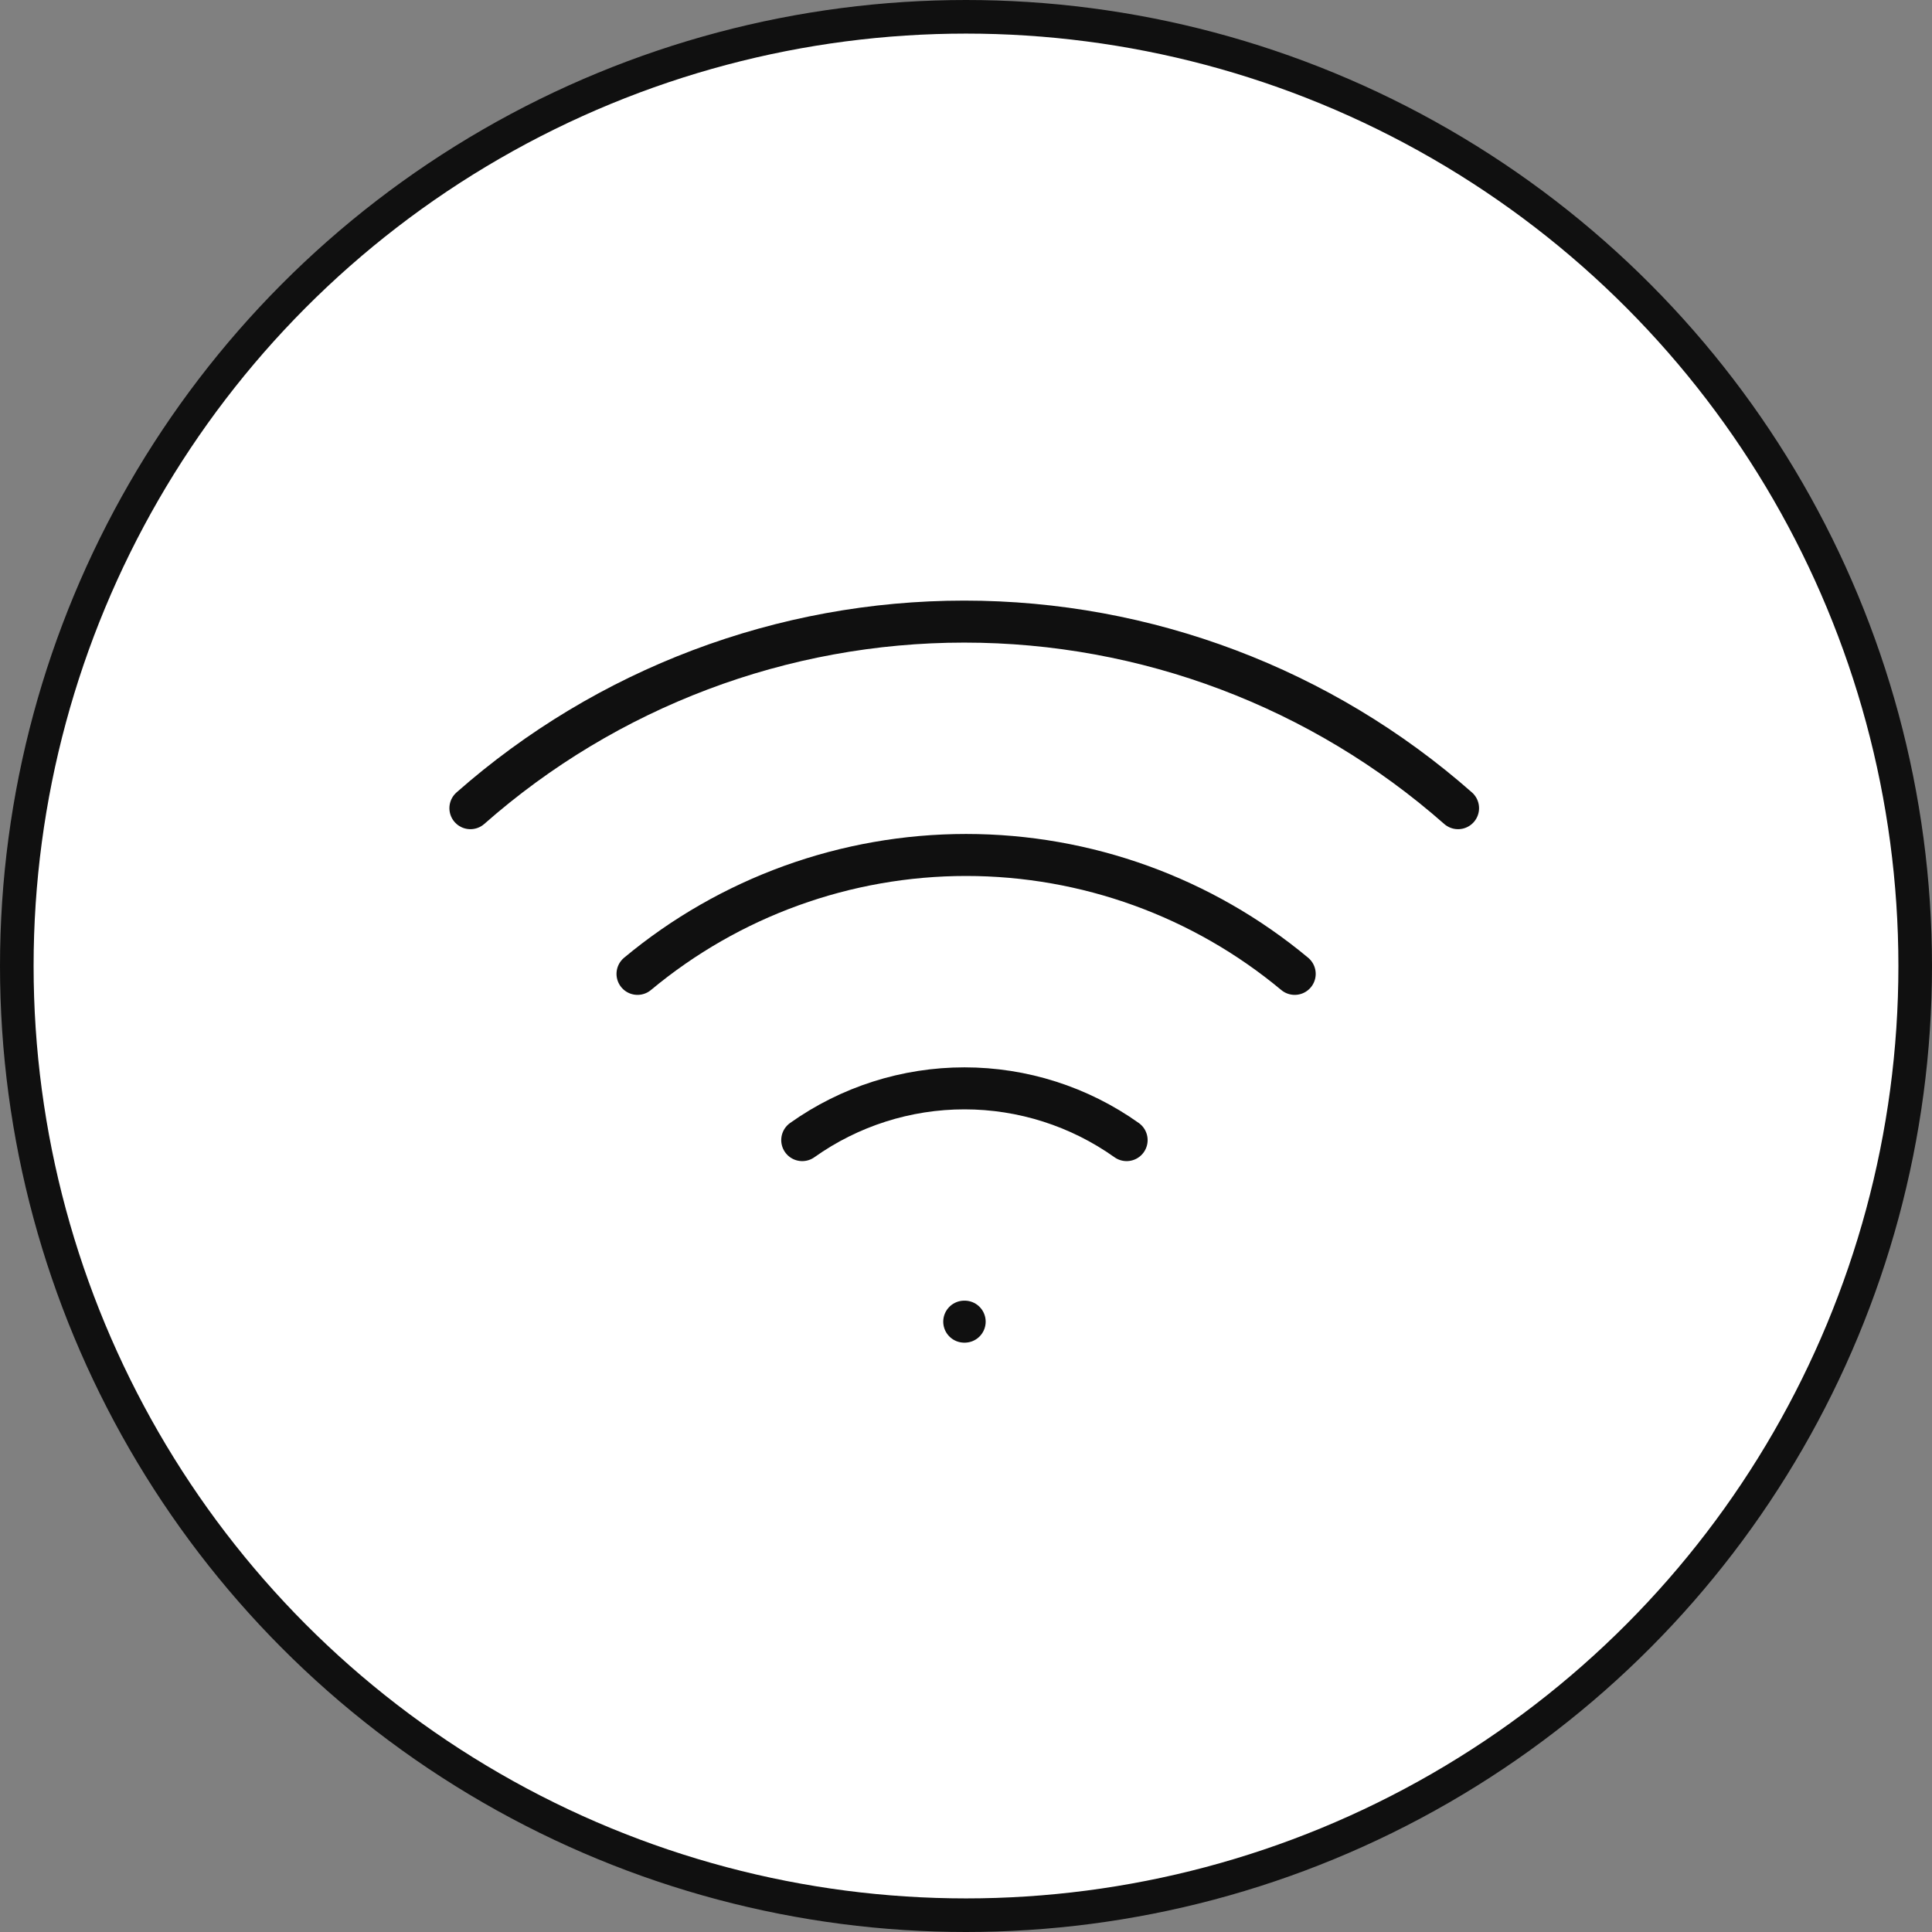
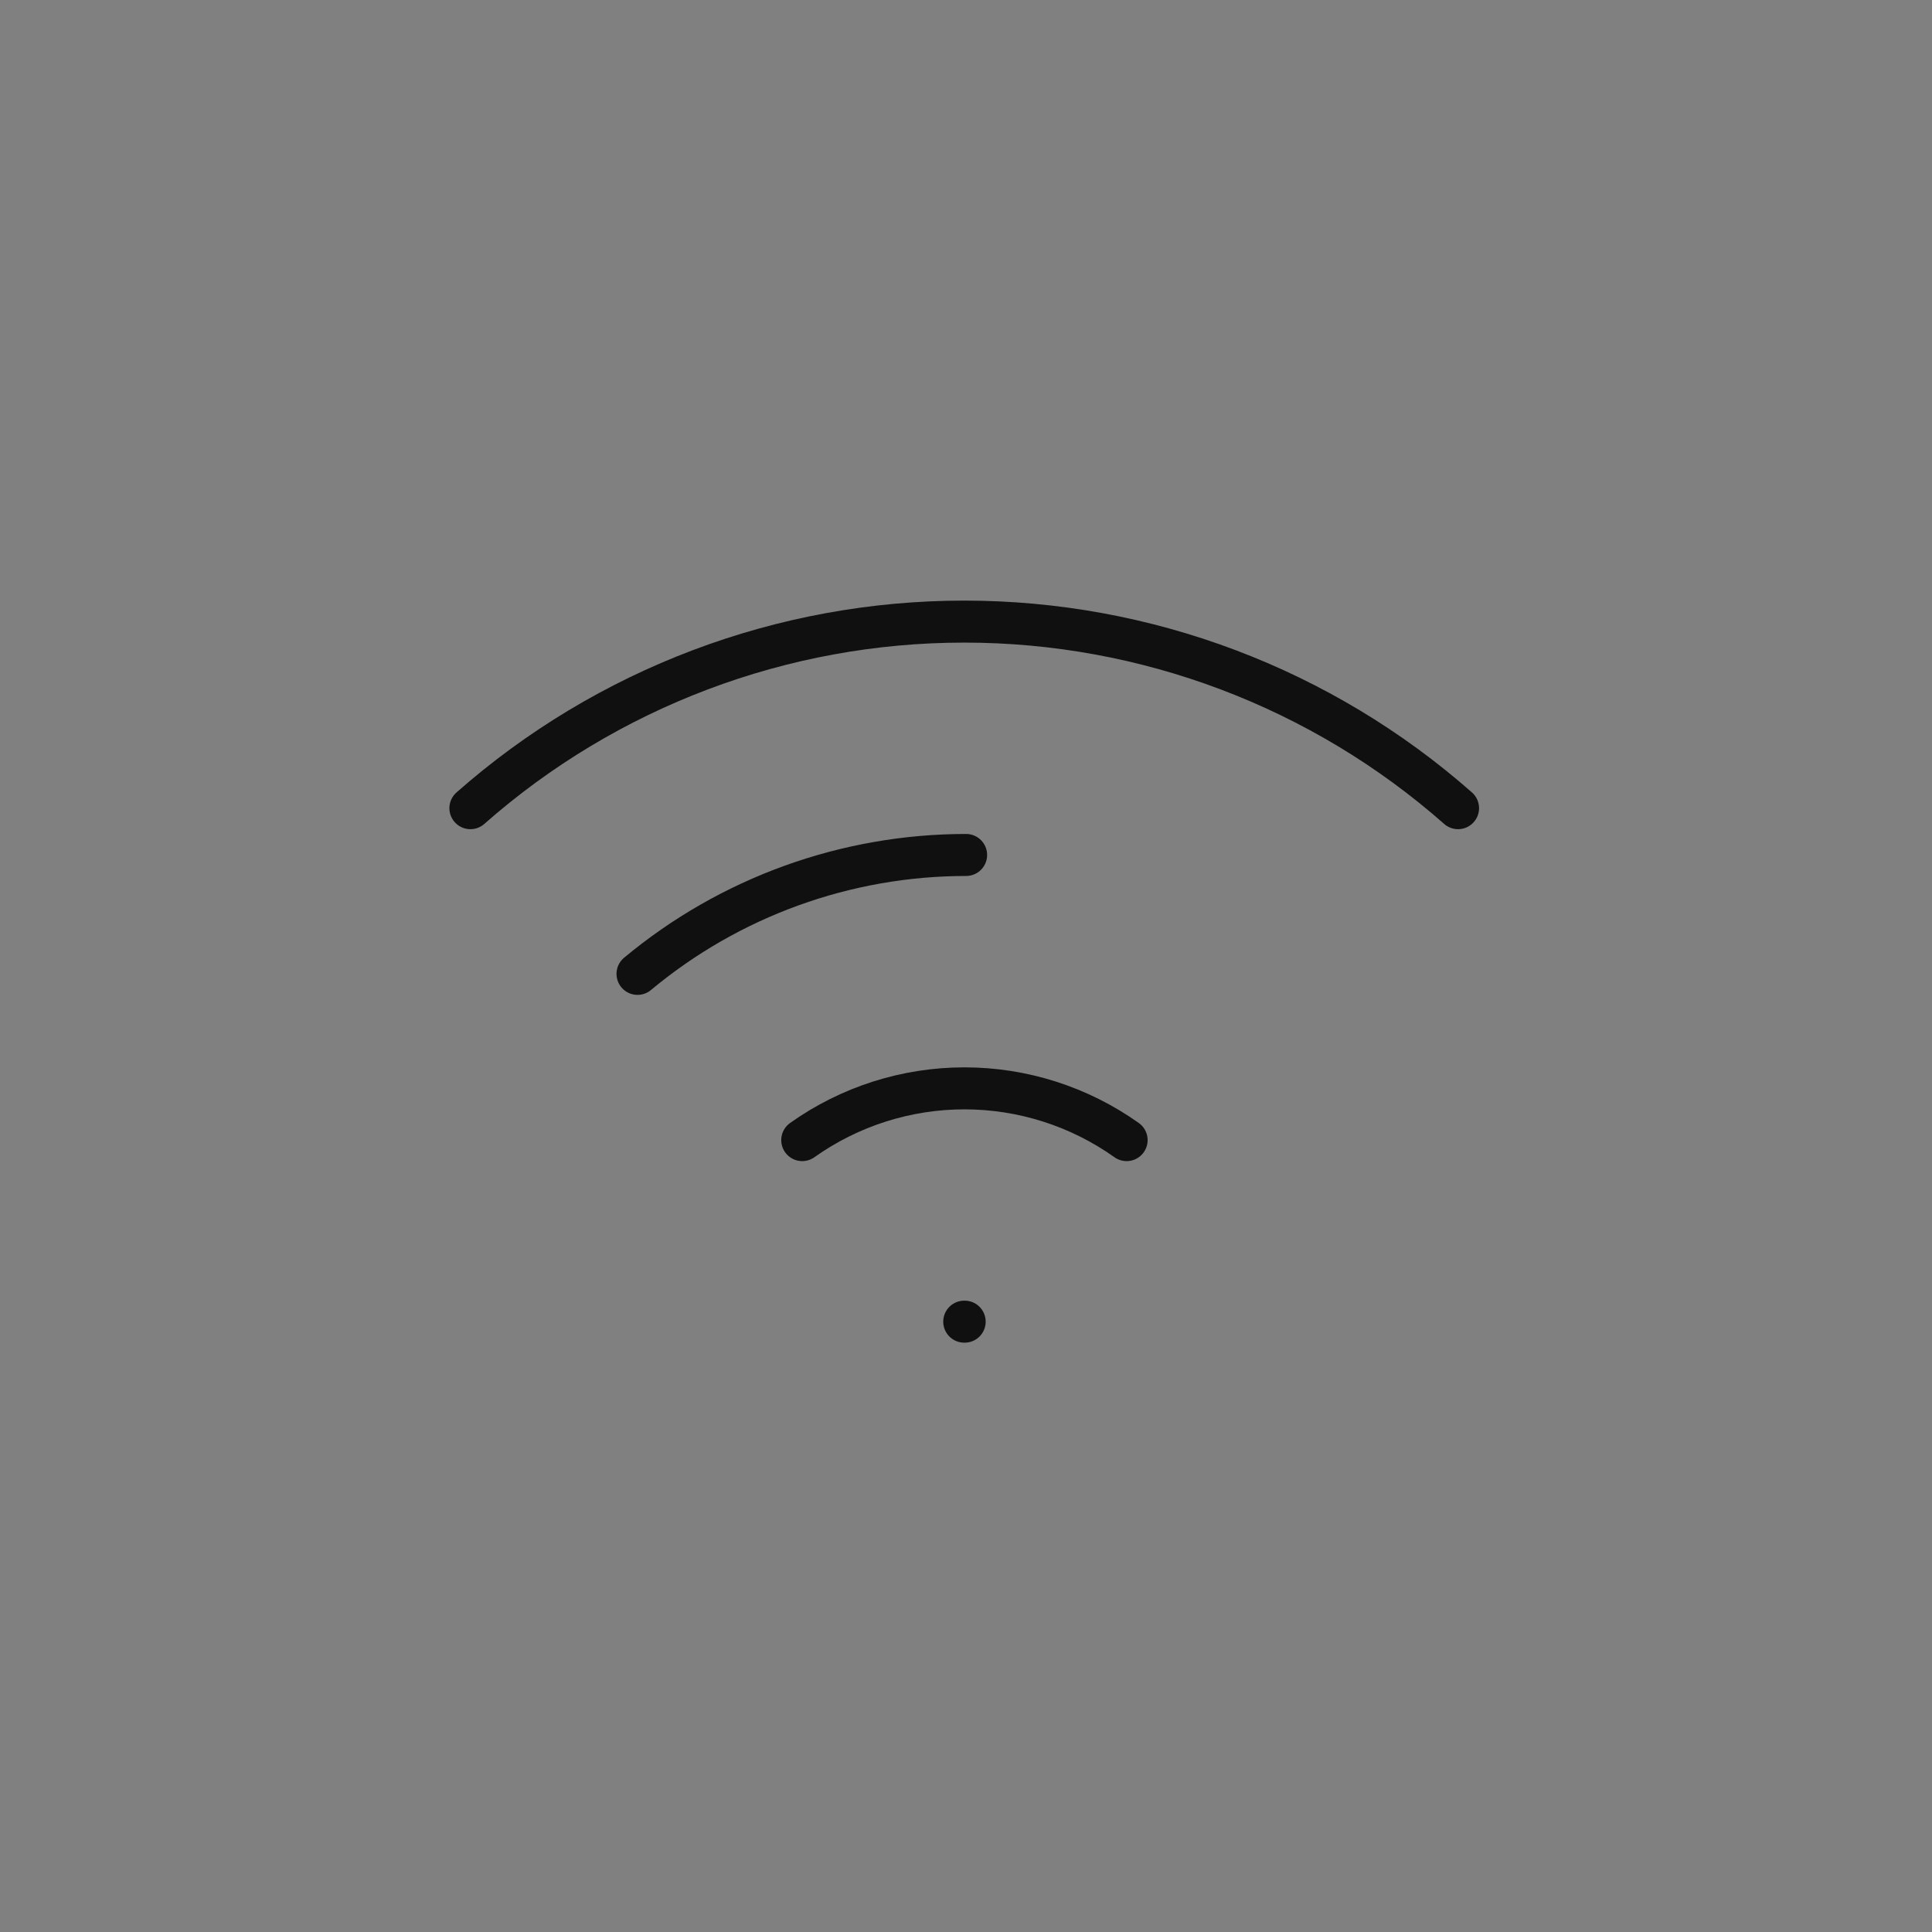
<svg xmlns="http://www.w3.org/2000/svg" width="115" height="115" viewBox="0 0 115 115" fill="none">
  <rect x="0" y="0" width="115" height="115" fill="#808080" stroke="none" />
-   <circle cx="57.5" cy="57.5" r="56.5" fill="white" stroke="#101010" stroke-width="2" />
-   <path d="M37.947 57.969C43.439 53.395 50.36 50.891 57.507 50.891C64.654 50.891 71.575 53.395 77.066 57.969" stroke="#101010" stroke-width="2.5" stroke-linecap="round" stroke-linejoin="round" />
+   <path d="M37.947 57.969C43.439 53.395 50.36 50.891 57.507 50.891" stroke="#101010" stroke-width="2.5" stroke-linecap="round" stroke-linejoin="round" />
  <path d="M28 48.106C36.119 40.949 46.571 37 57.395 37C68.218 37 78.67 40.949 86.789 48.106" stroke="#101010" stroke-width="2.5" stroke-linecap="round" stroke-linejoin="round" />
  <path d="M47.752 67.864C50.572 65.86 53.947 64.783 57.407 64.783C60.867 64.783 64.241 65.86 67.061 67.864" stroke="#101010" stroke-width="2.5" stroke-linecap="round" stroke-linejoin="round" />
  <path d="M57.395 78.67H57.421" stroke="#101010" stroke-width="2.5" stroke-linecap="round" stroke-linejoin="round" />
</svg>